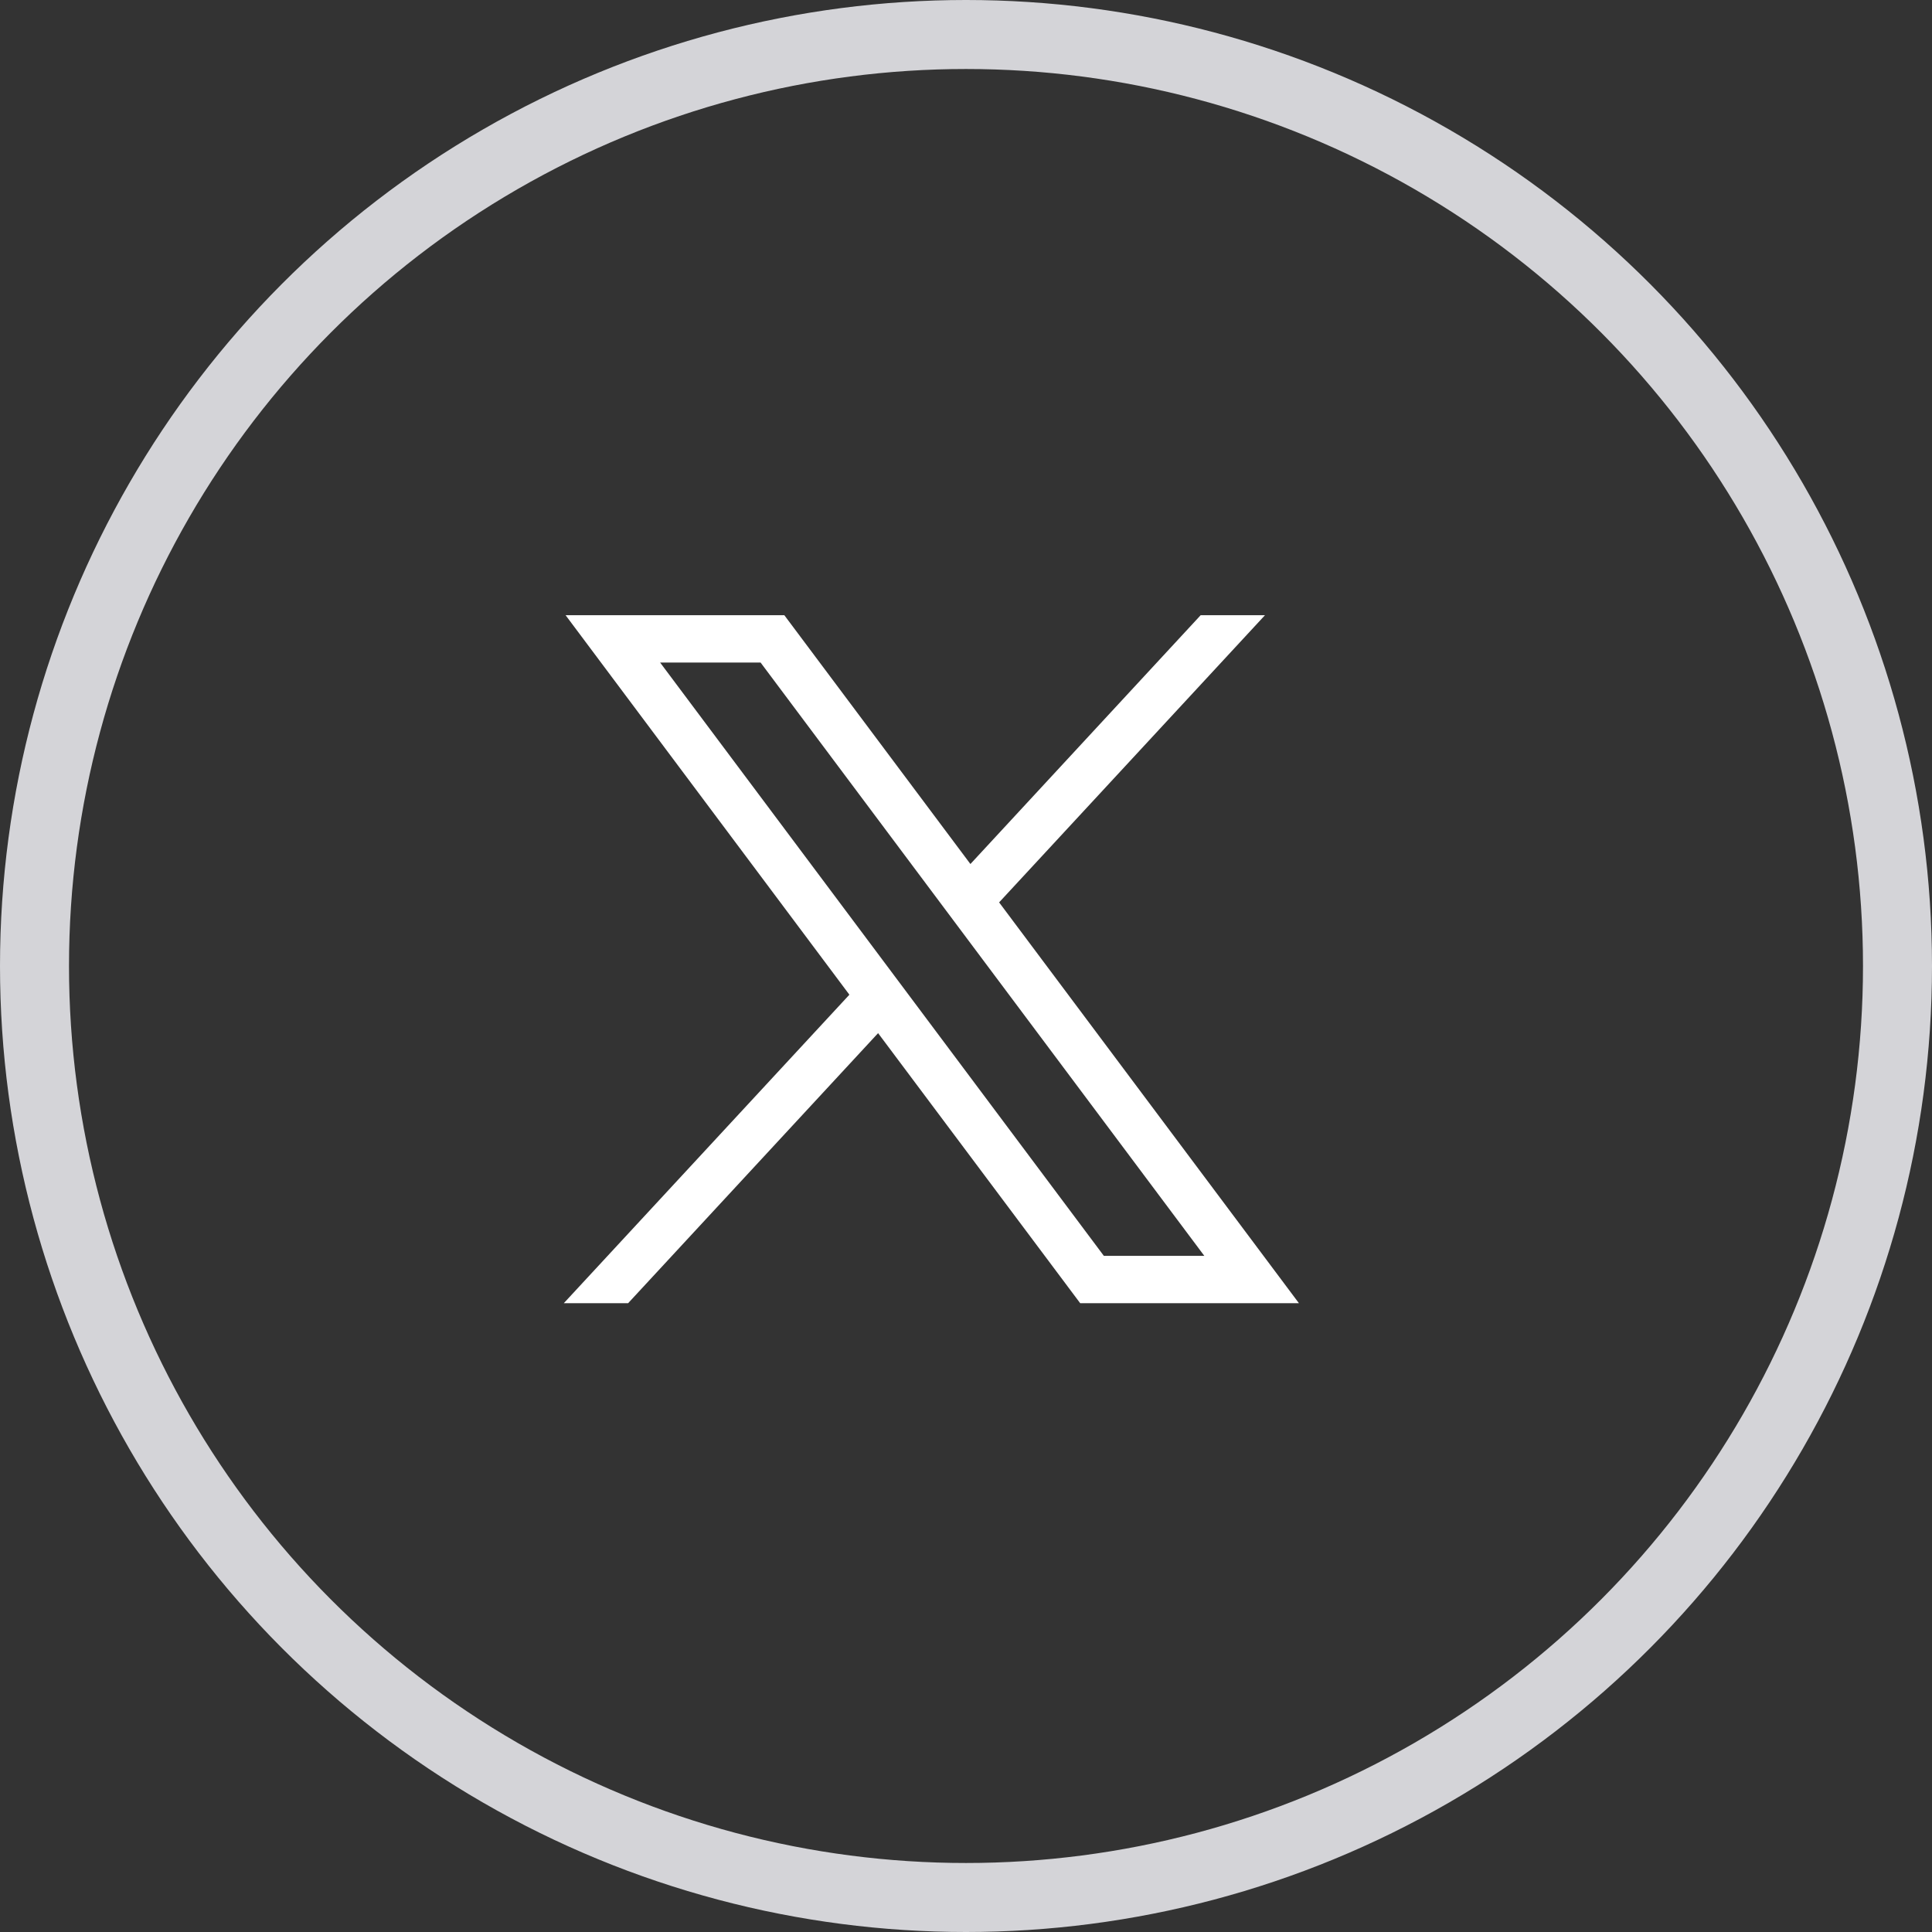
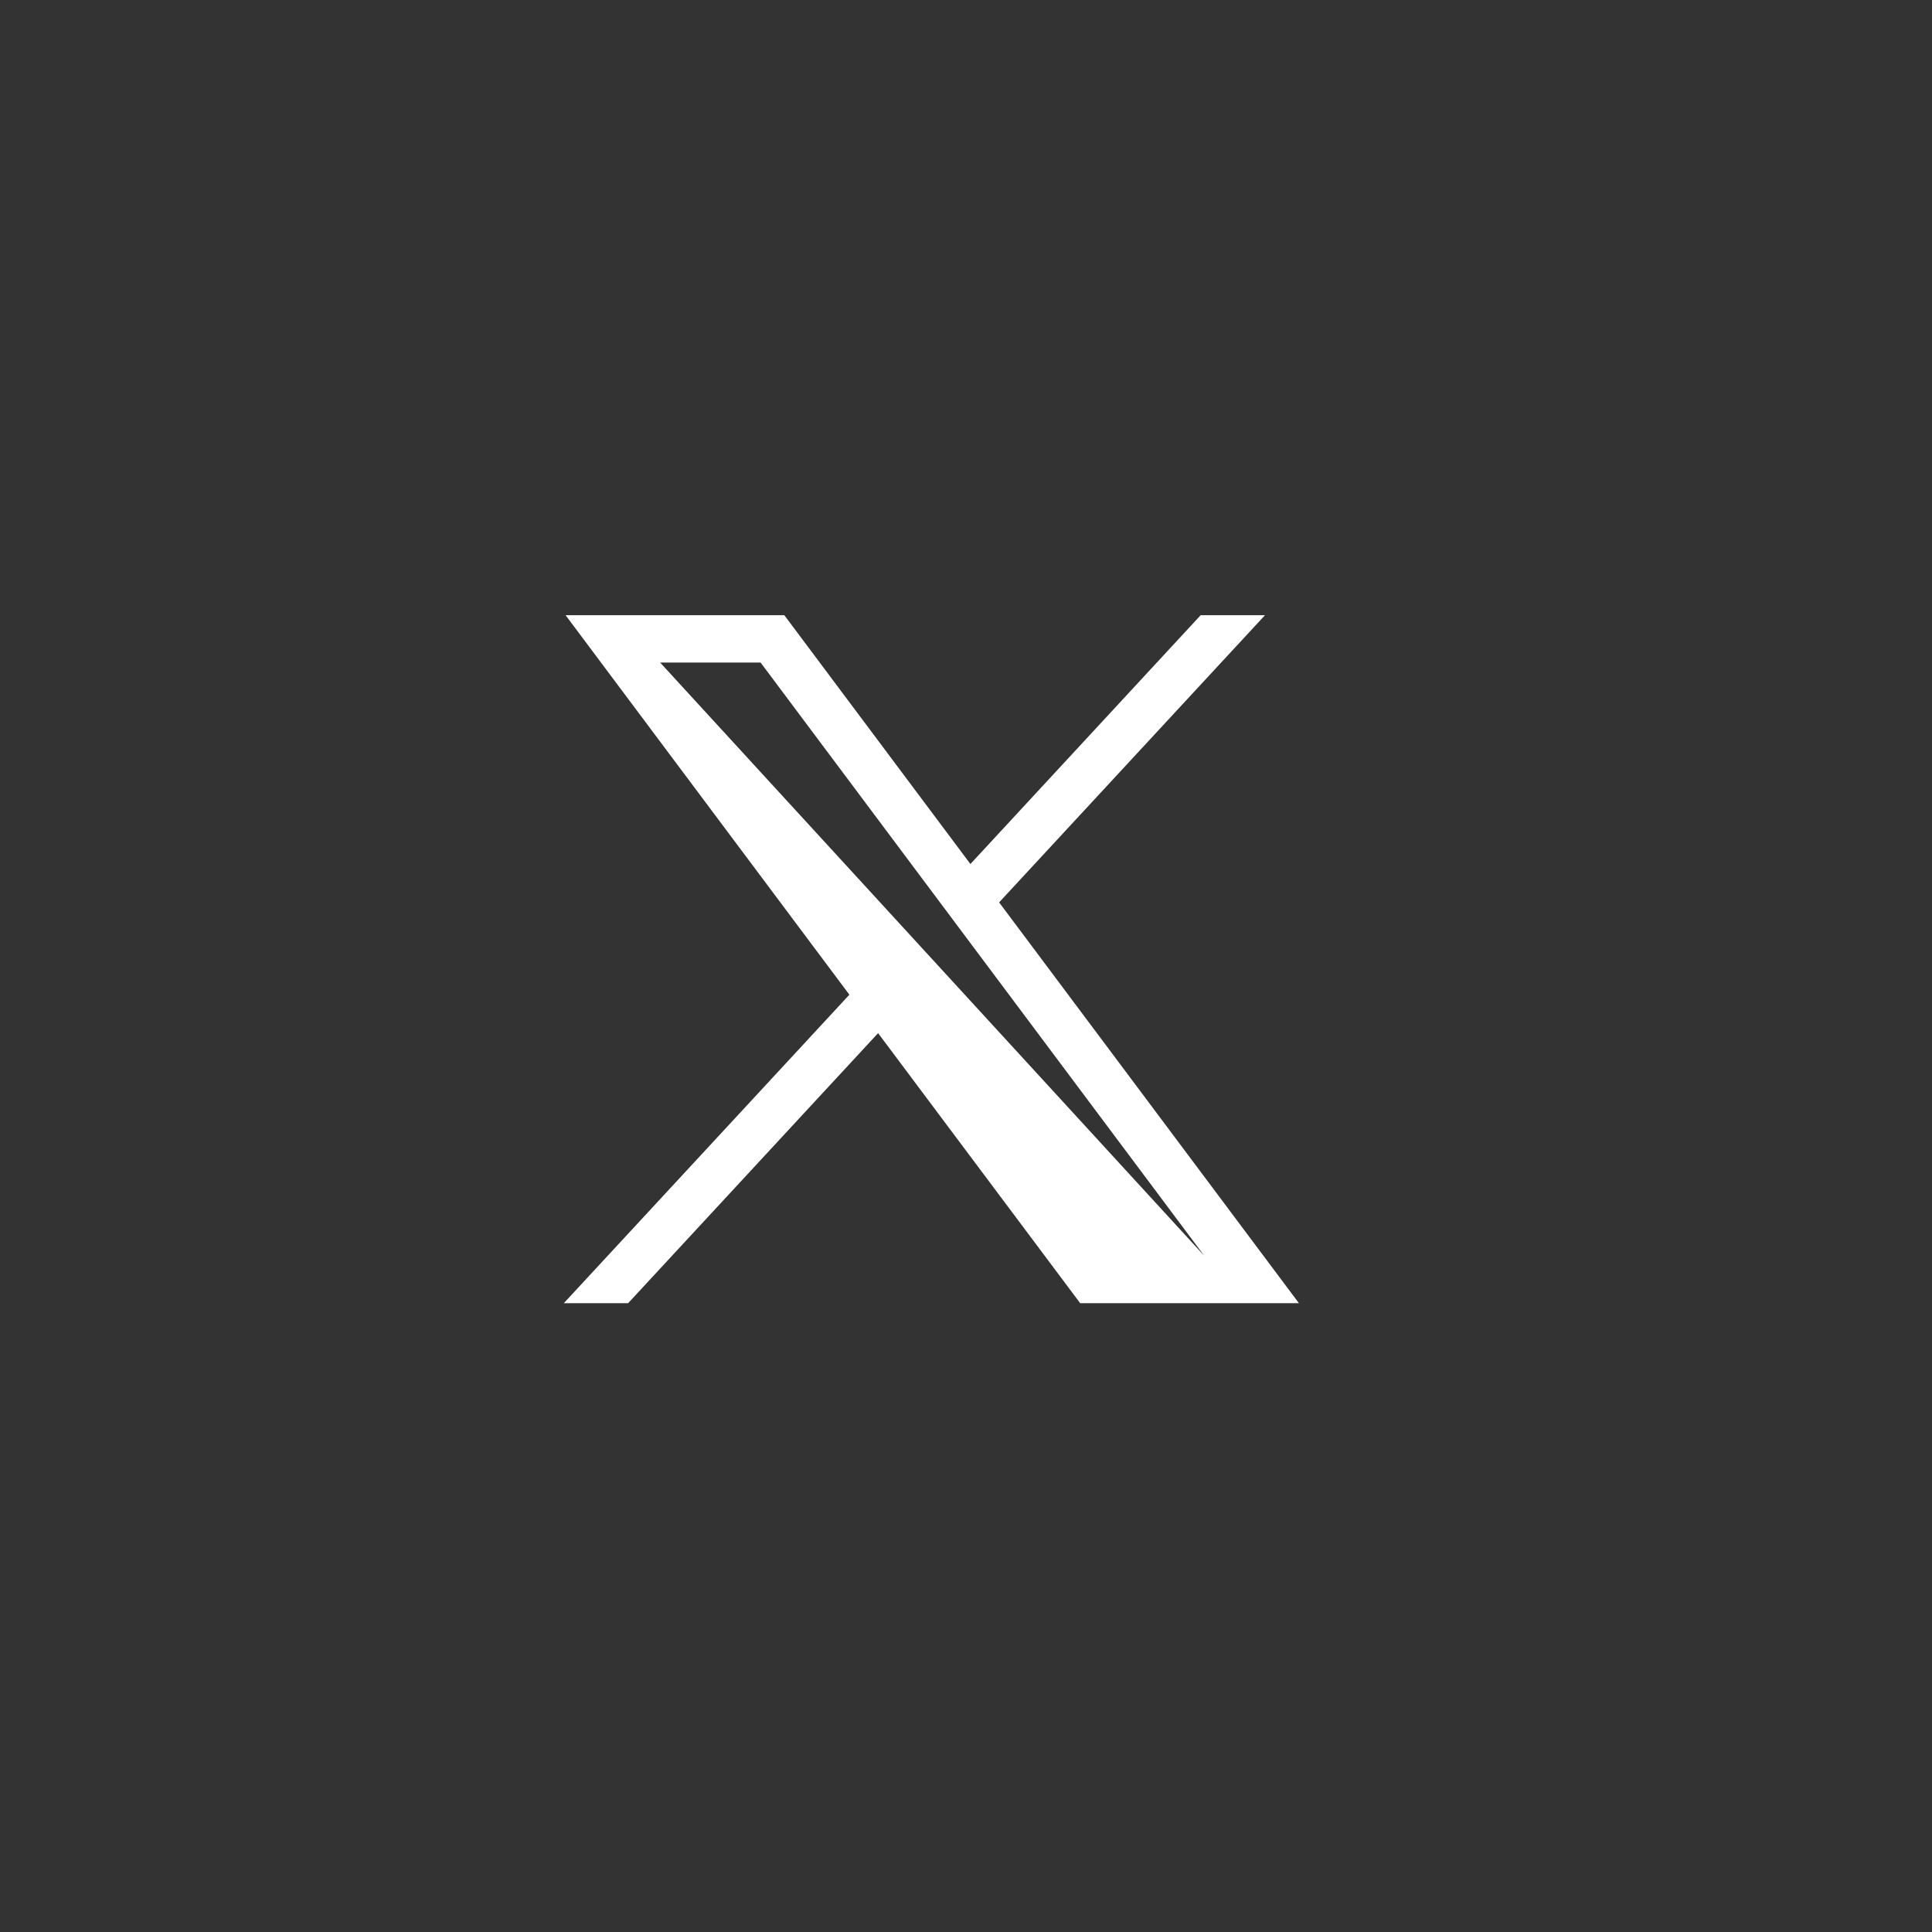
<svg xmlns="http://www.w3.org/2000/svg" width="28" height="28" viewBox="0 0 28 28" fill="none">
  <rect x="0" y="0" width="28" height="28" fill="#333333" stroke="none" />
-   <circle cx="14" cy="14" r="13.5" stroke="#D4D4D8" />
-   <path d="M8.197 8.916L12.31 14.416L8.171 18.887H9.103L12.726 14.973L15.655 18.887H18.825L14.48 13.078L18.333 8.916H17.401L14.064 12.522L11.367 8.916H8.197ZM9.567 9.602H11.023L17.454 18.201H15.998L9.567 9.602Z" fill="white" />
+   <path d="M8.197 8.916L12.31 14.416L8.171 18.887H9.103L12.726 14.973L15.655 18.887H18.825L14.48 13.078L18.333 8.916H17.401L14.064 12.522L11.367 8.916H8.197ZM9.567 9.602H11.023L17.454 18.201L9.567 9.602Z" fill="white" />
</svg>